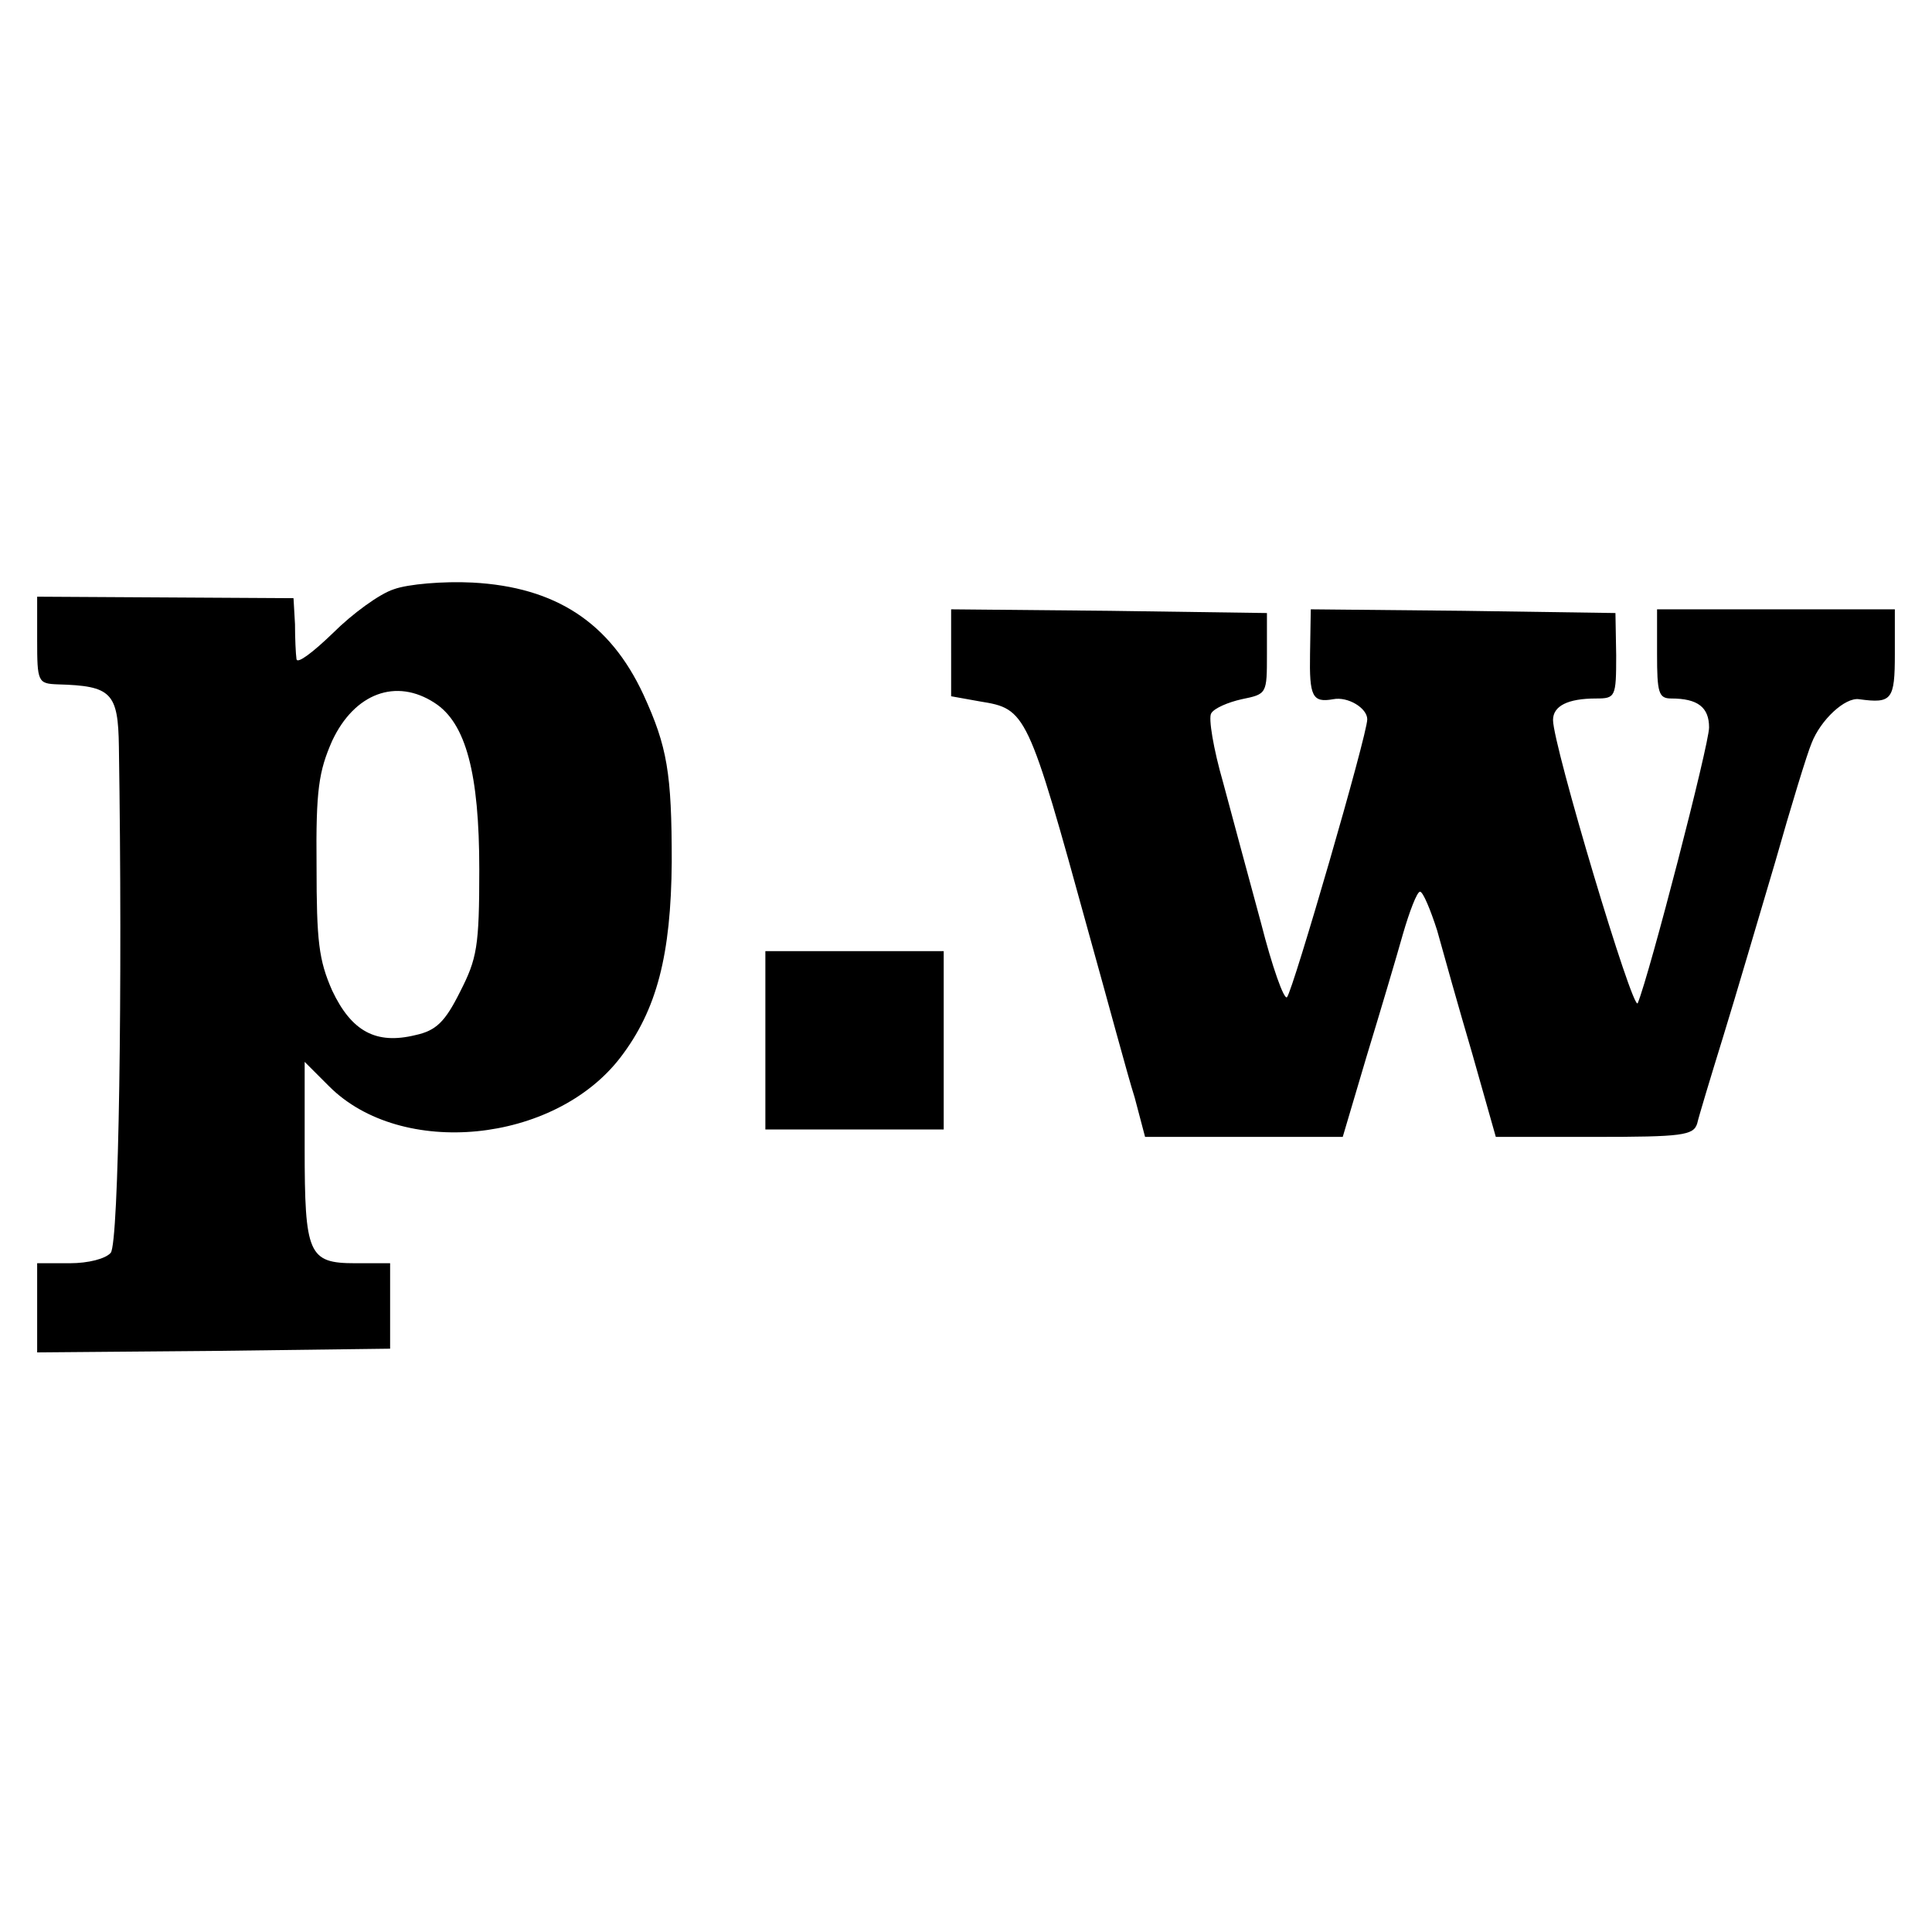
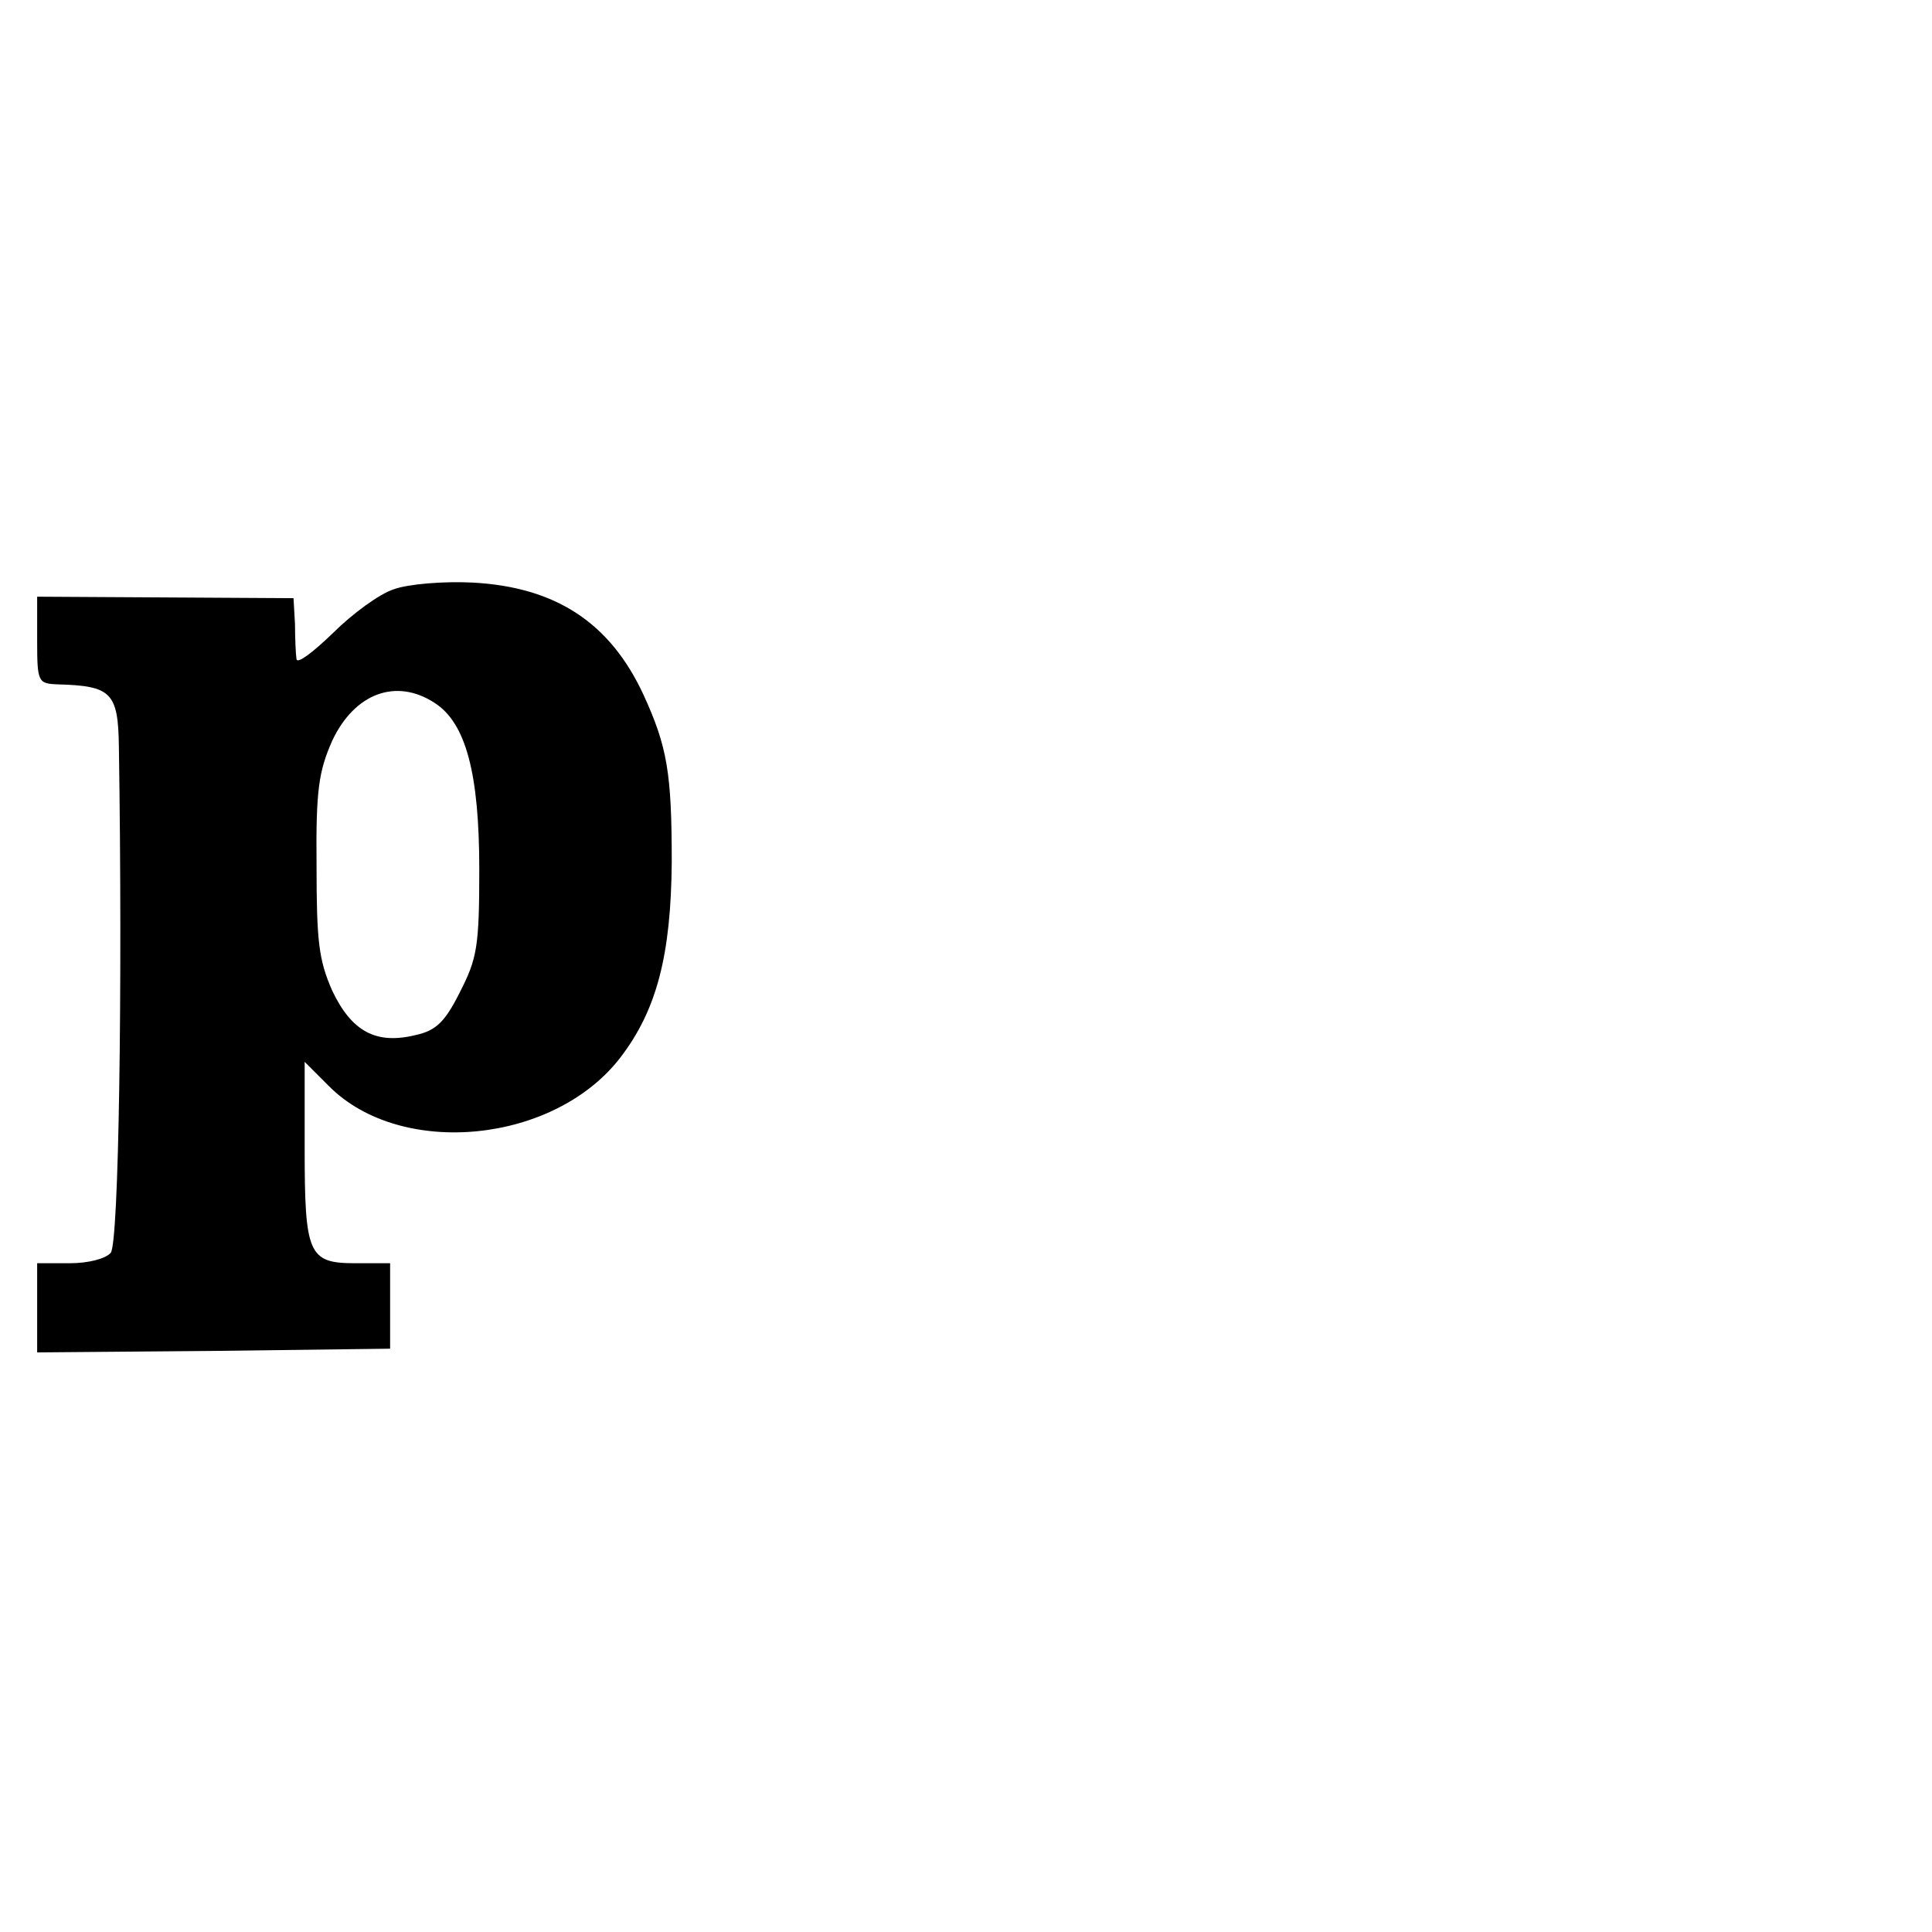
<svg xmlns="http://www.w3.org/2000/svg" version="1.0" width="260pt" height="260pt" viewBox="0 0 260 260" preserveAspectRatio="xMidYMid meet">
  <g transform="translate(0,260) scale(0.1,-0.1)" fill="#000000" stroke="none">
    <path d="M530 1807 c-19 -6 -56 -33 -82 -59 -27 -26 -48 -42 -49 -35 -1 7 -2 28 -2 47 l-2 35 -172 1 -173 1 0 -58 c0 -57 1 -59 28 -60 72 -2 81 -11 82 -84 5 -323 0 -668 -11 -681 -7 -8 -30 -14 -55 -14 l-44 0 0 -60 0 -60 238 2 237 3 0 57 0 58 -47 0 c-63 0 -68 12 -68 155 l0 116 33 -33 c97 -97 303 -77 392 39 49 64 68 138 69 263 0 120 -6 155 -38 225 -45 97 -118 145 -230 151 -39 2 -87 -2 -106 -9z m55 -153 c42 -27 60 -95 60 -224 0 -104 -3 -120 -26 -165 -20 -40 -32 -52 -60 -58 -53 -13 -86 5 -112 60 -18 41 -21 66 -21 168 -1 102 3 127 21 168 30 64 86 85 138 51z" />
-     <path d="M1280 1721 l0 -58 39 -7 c62 -10 64 -13 146 -311 26 -93 53 -194 62 -222 l14 -53 133 0 133 0 32 108 c18 59 40 133 49 165 9 31 19 57 23 57 4 0 14 -24 23 -52 8 -29 29 -104 47 -165 l32 -113 133 0 c118 0 133 2 138 18 2 9 18 62 35 117 17 55 48 161 70 235 21 74 43 146 49 160 12 31 45 62 64 59 44 -6 48 -1 48 61 l0 60 -160 0 -160 0 0 -60 c0 -52 2 -60 19 -60 36 0 51 -12 51 -39 0 -23 -80 -332 -96 -371 -6 -14 -114 347 -114 381 0 19 20 29 58 29 26 0 27 2 27 58 l-1 57 -205 3 -205 2 -1 -60 c-1 -57 3 -66 31 -61 20 4 46 -12 46 -27 0 -21 -100 -365 -108 -374 -4 -4 -20 41 -35 100 -16 59 -39 144 -51 189 -13 45 -20 87 -16 93 4 7 23 15 41 19 34 7 34 7 34 61 l0 55 -212 3 -213 2 0 -59z" />
-     <path d="M1030 1200 l0 -120 120 0 120 0 0 120 0 120 -120 0 -120 0 0 -120z" />
  </g>
</svg>